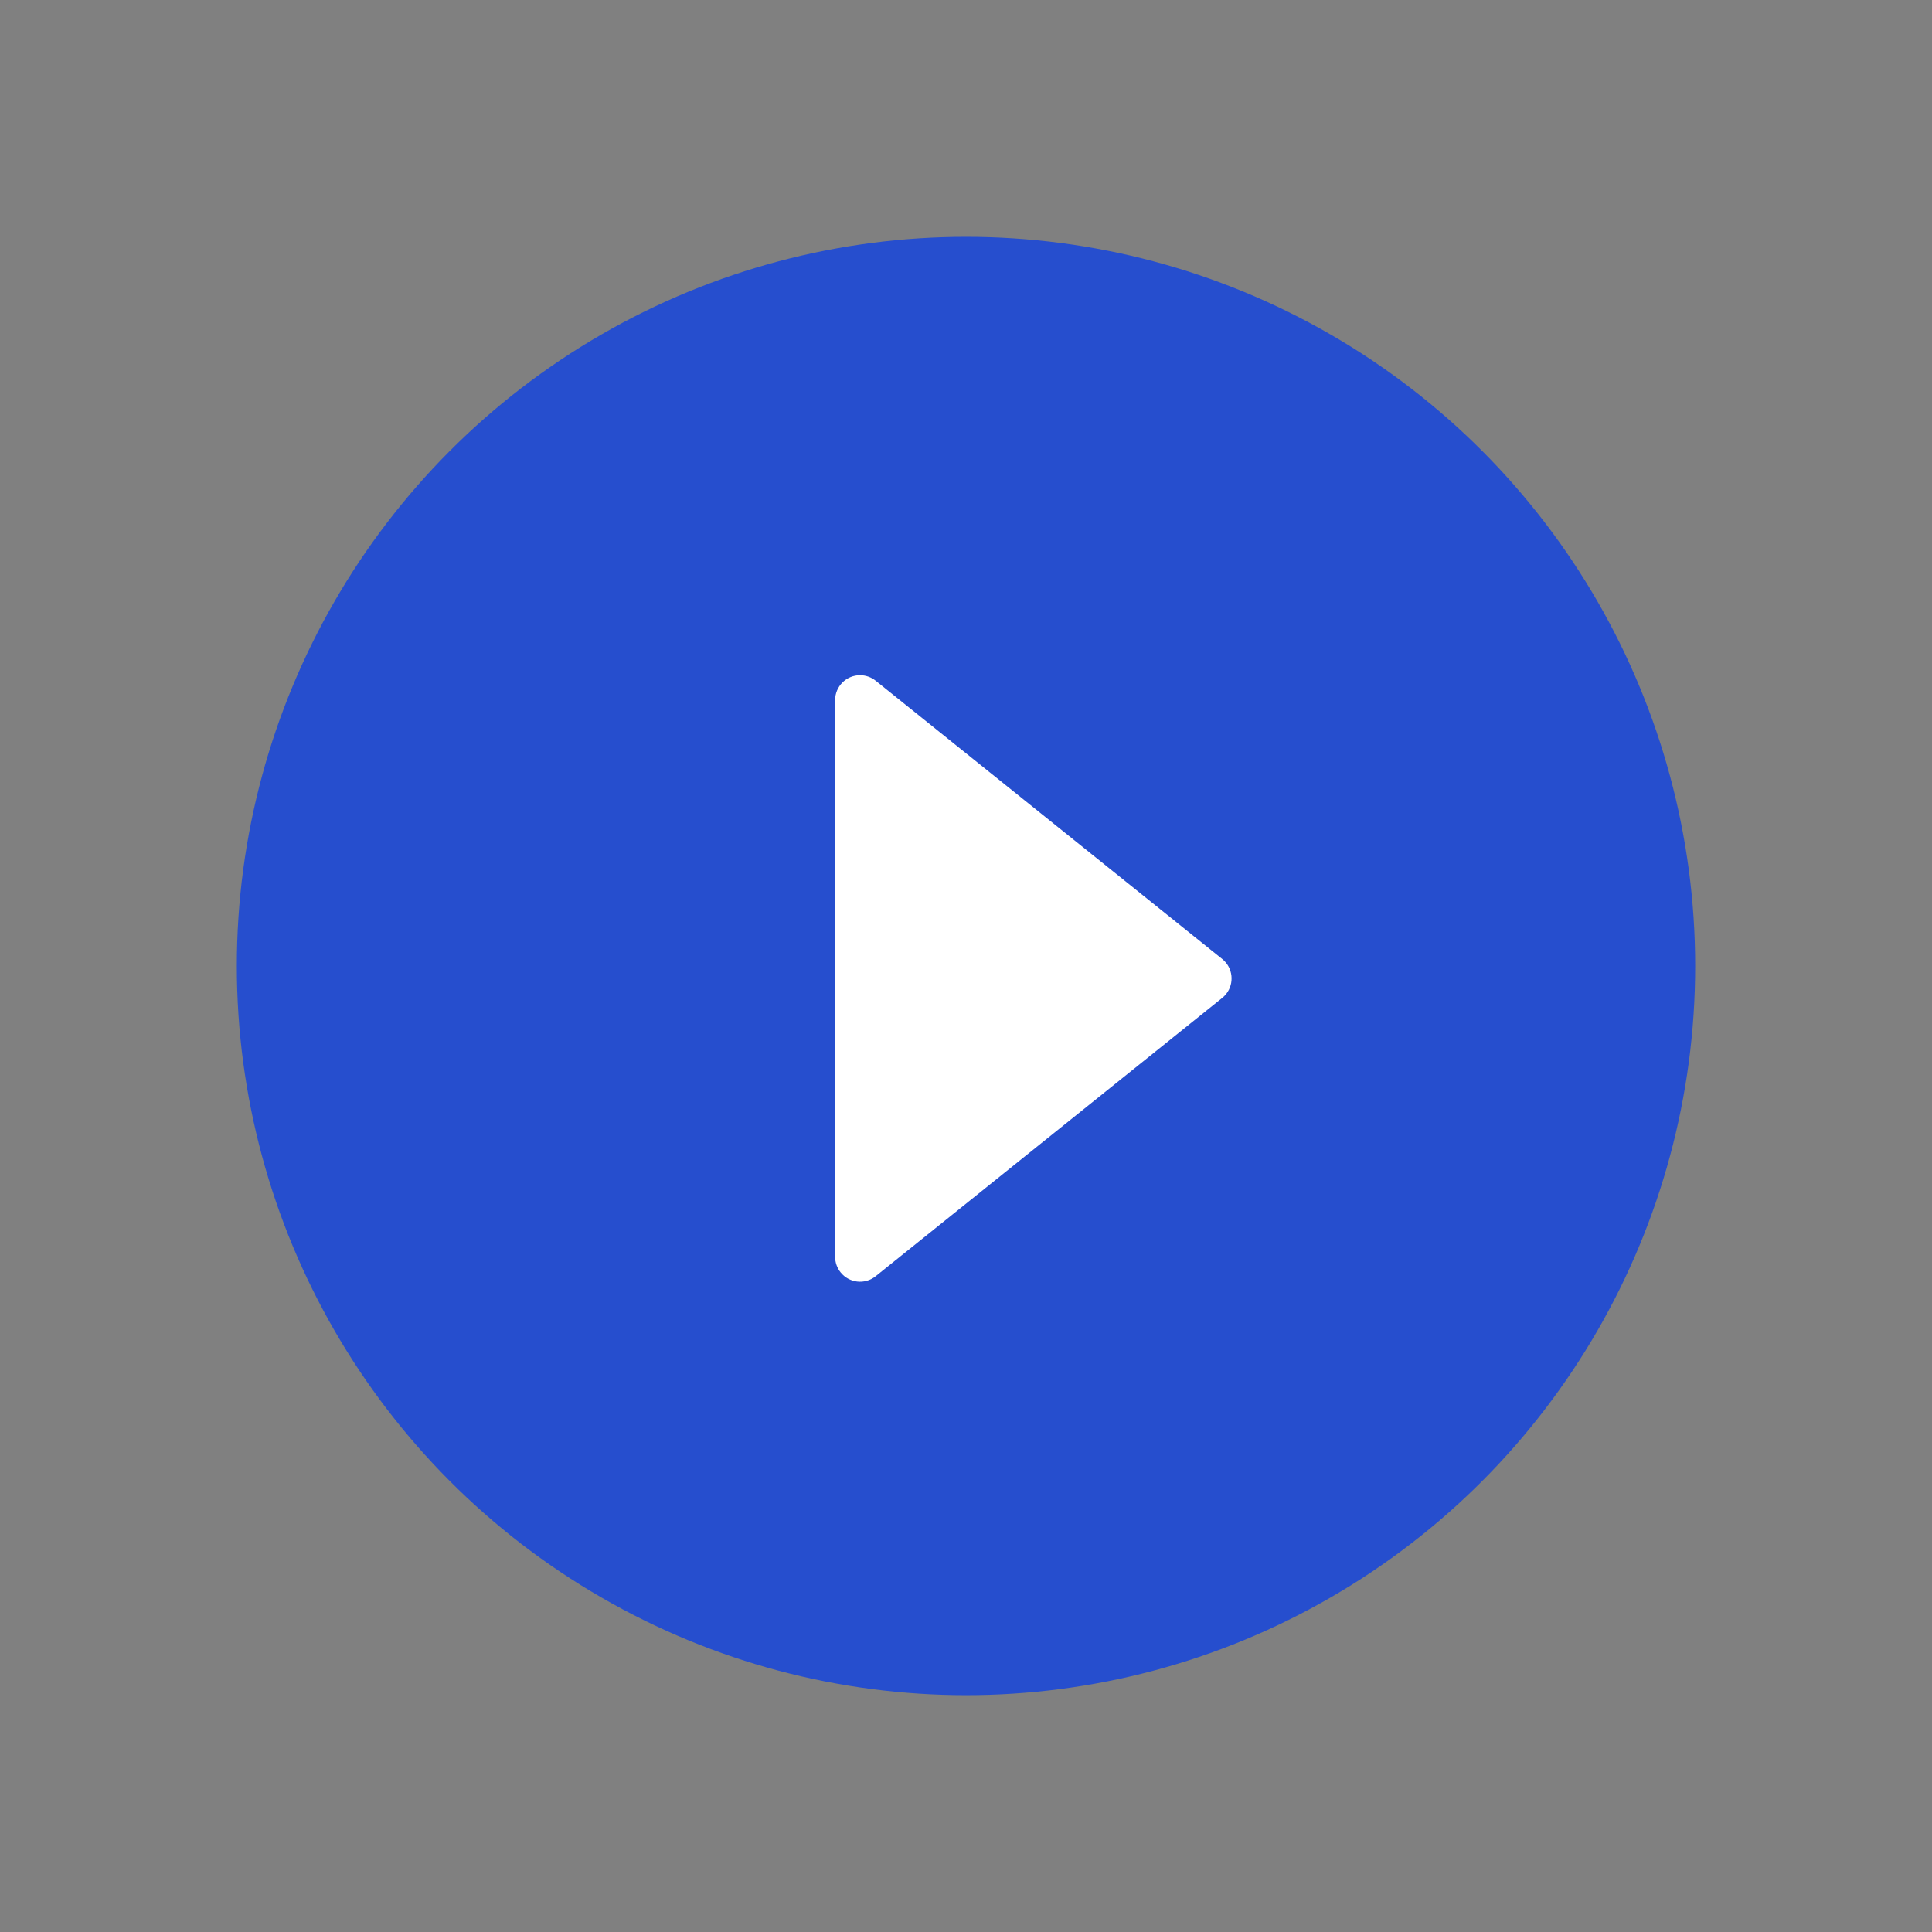
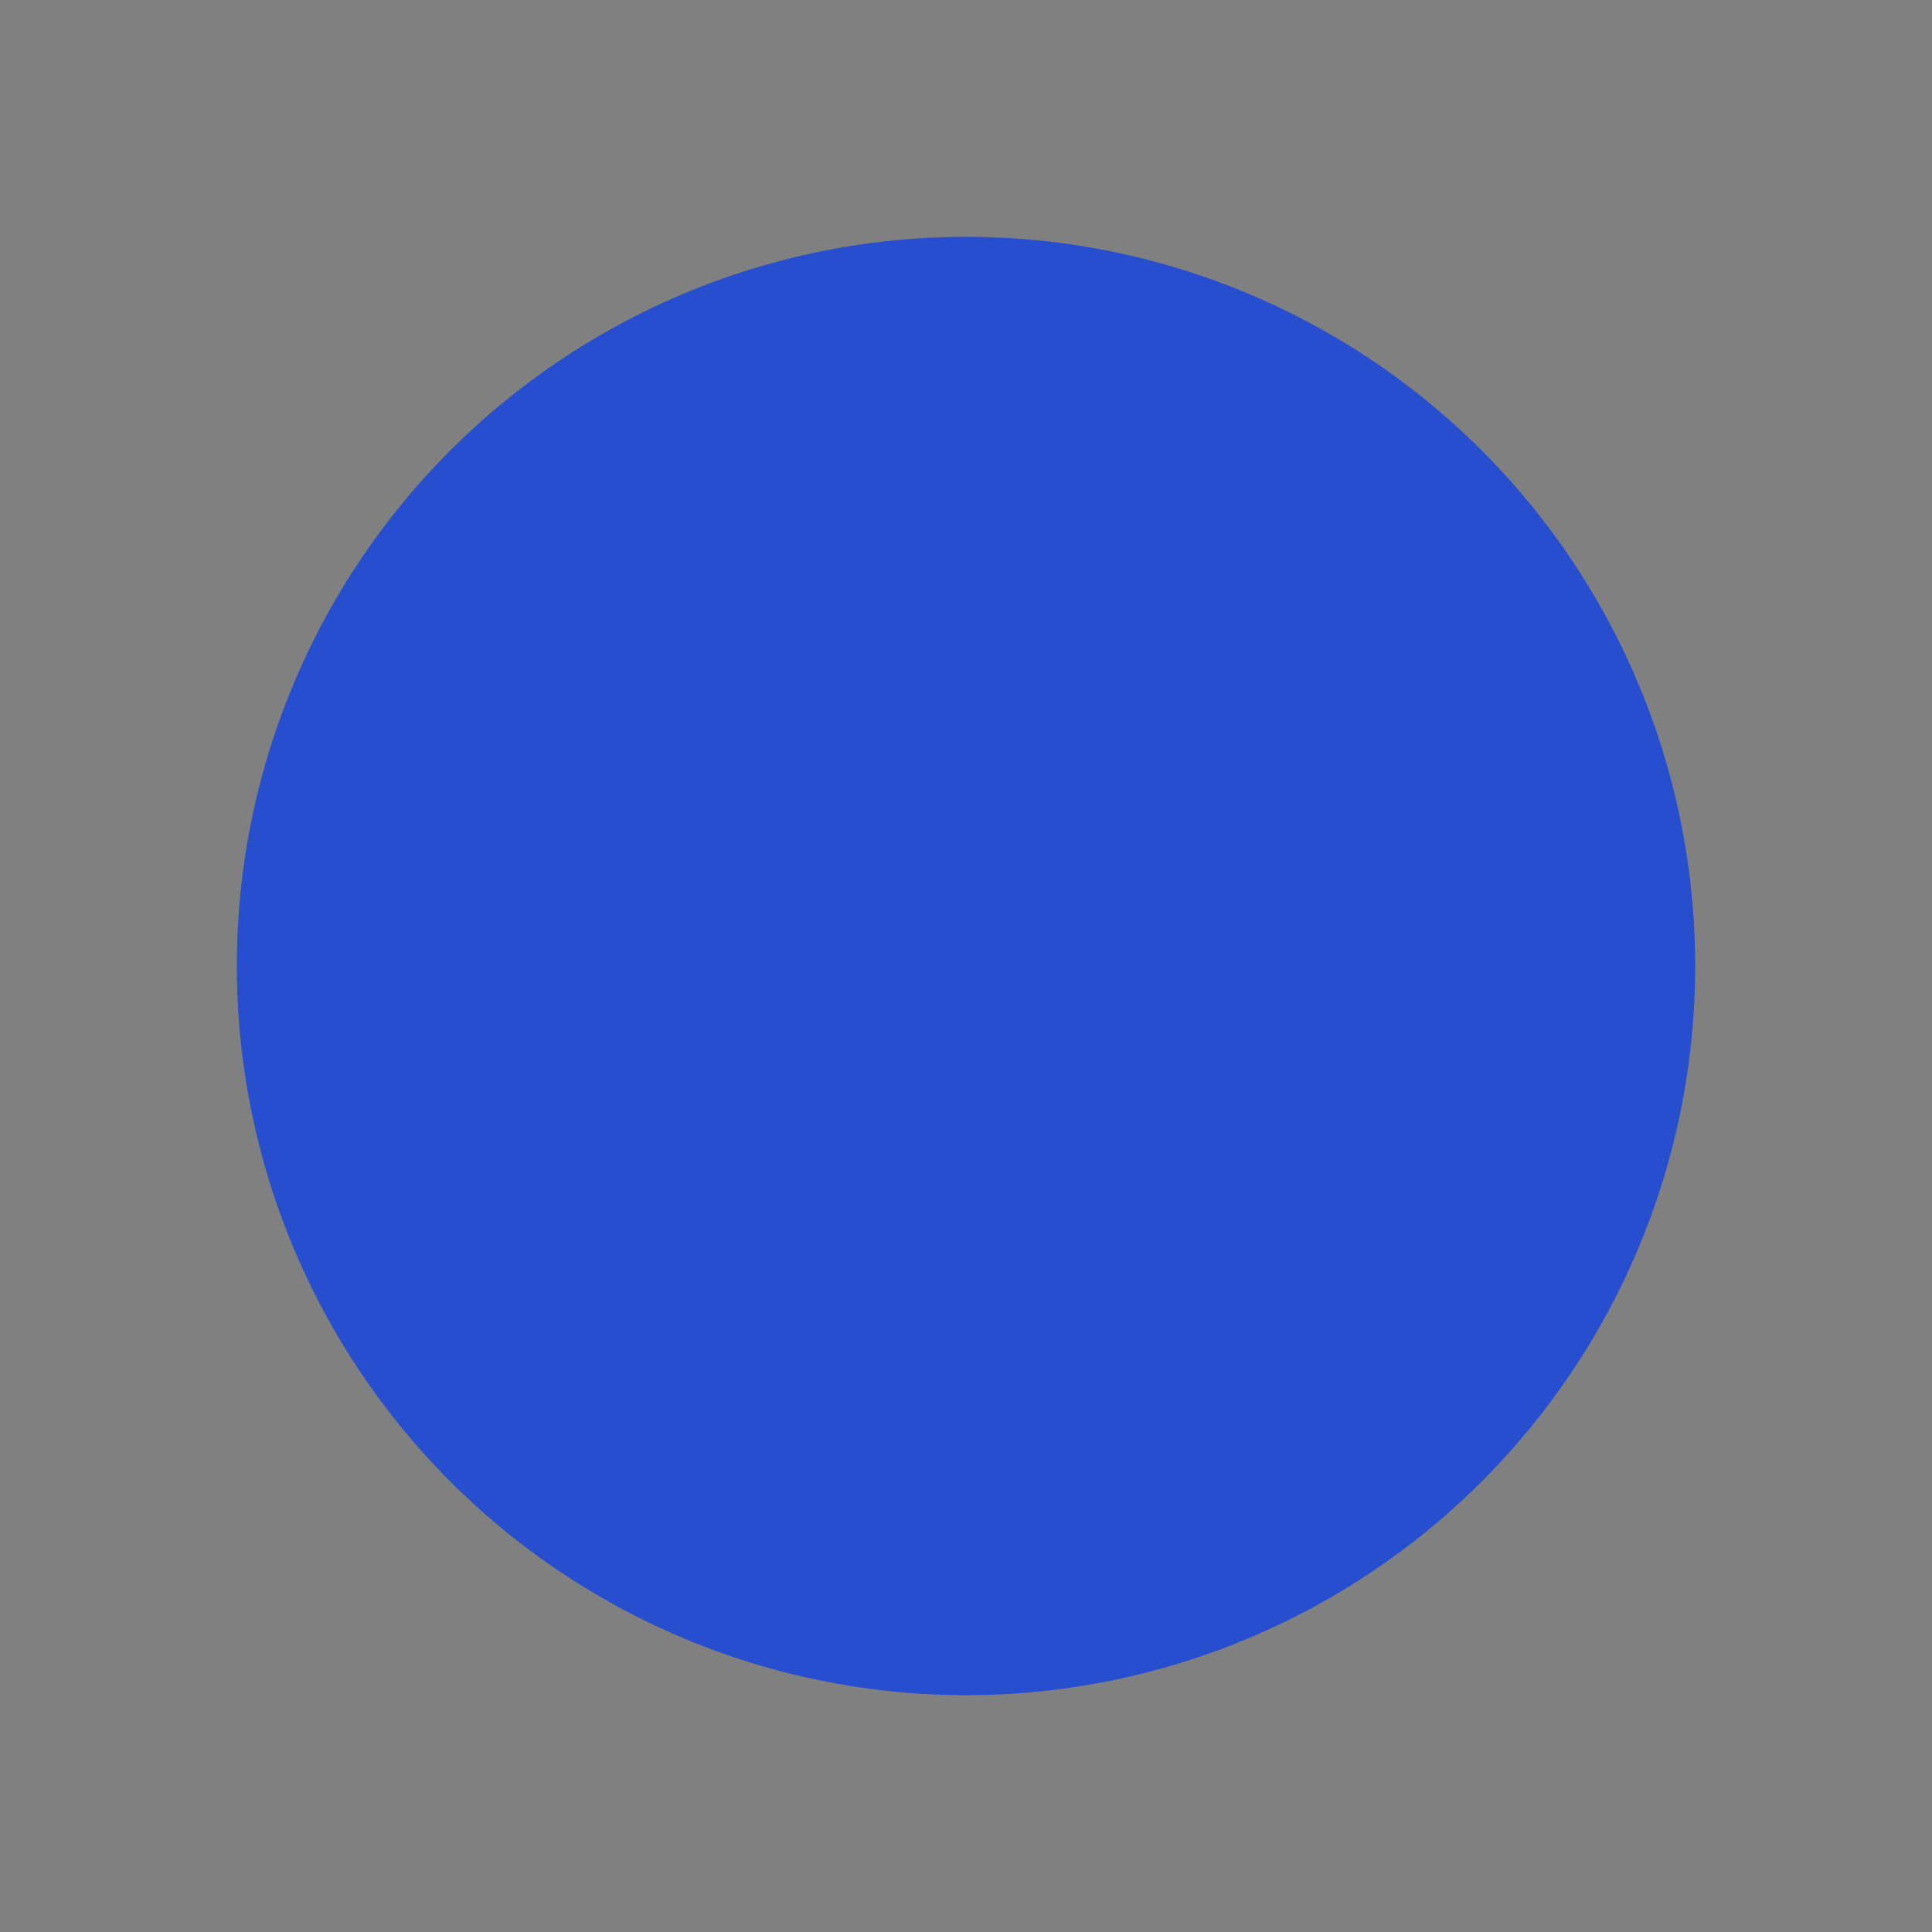
<svg xmlns="http://www.w3.org/2000/svg" width="155px" height="155px" viewBox="0 0 155 155" version="1.1">
  <rect x="0" y="0" width="155" height="155" fill="#808080" stroke="none" />
  <title>PlayCircle</title>
  <g id="页面-1" stroke="none" stroke-width="1" fill="none" fill-rule="evenodd">
    <g id="PlayCircle">
      <rect id="矩形" x="0" y="0" width="155" height="155" />
      <circle id="椭圆形" fill="#003AF0" opacity="0.701" cx="77.5" cy="77.5" r="58.5" />
-       <path d="M85.059,63.942 L107.388,91.748 C108.08,92.609 107.942,93.868 107.081,94.559 C106.726,94.845 106.284,95 105.829,95 L61.171,95 C60.067,95 59.171,94.105 59.171,93 C59.171,92.545 59.327,92.103 59.612,91.748 L81.941,63.942 C82.632,63.081 83.891,62.943 84.752,63.635 C84.866,63.726 84.968,63.829 85.059,63.942 Z" id="三角形" fill="#FFFFFF" transform="translate(83.5, 78.5) rotate(-270) translate(-83.5, -78.5) " />
    </g>
  </g>
</svg>